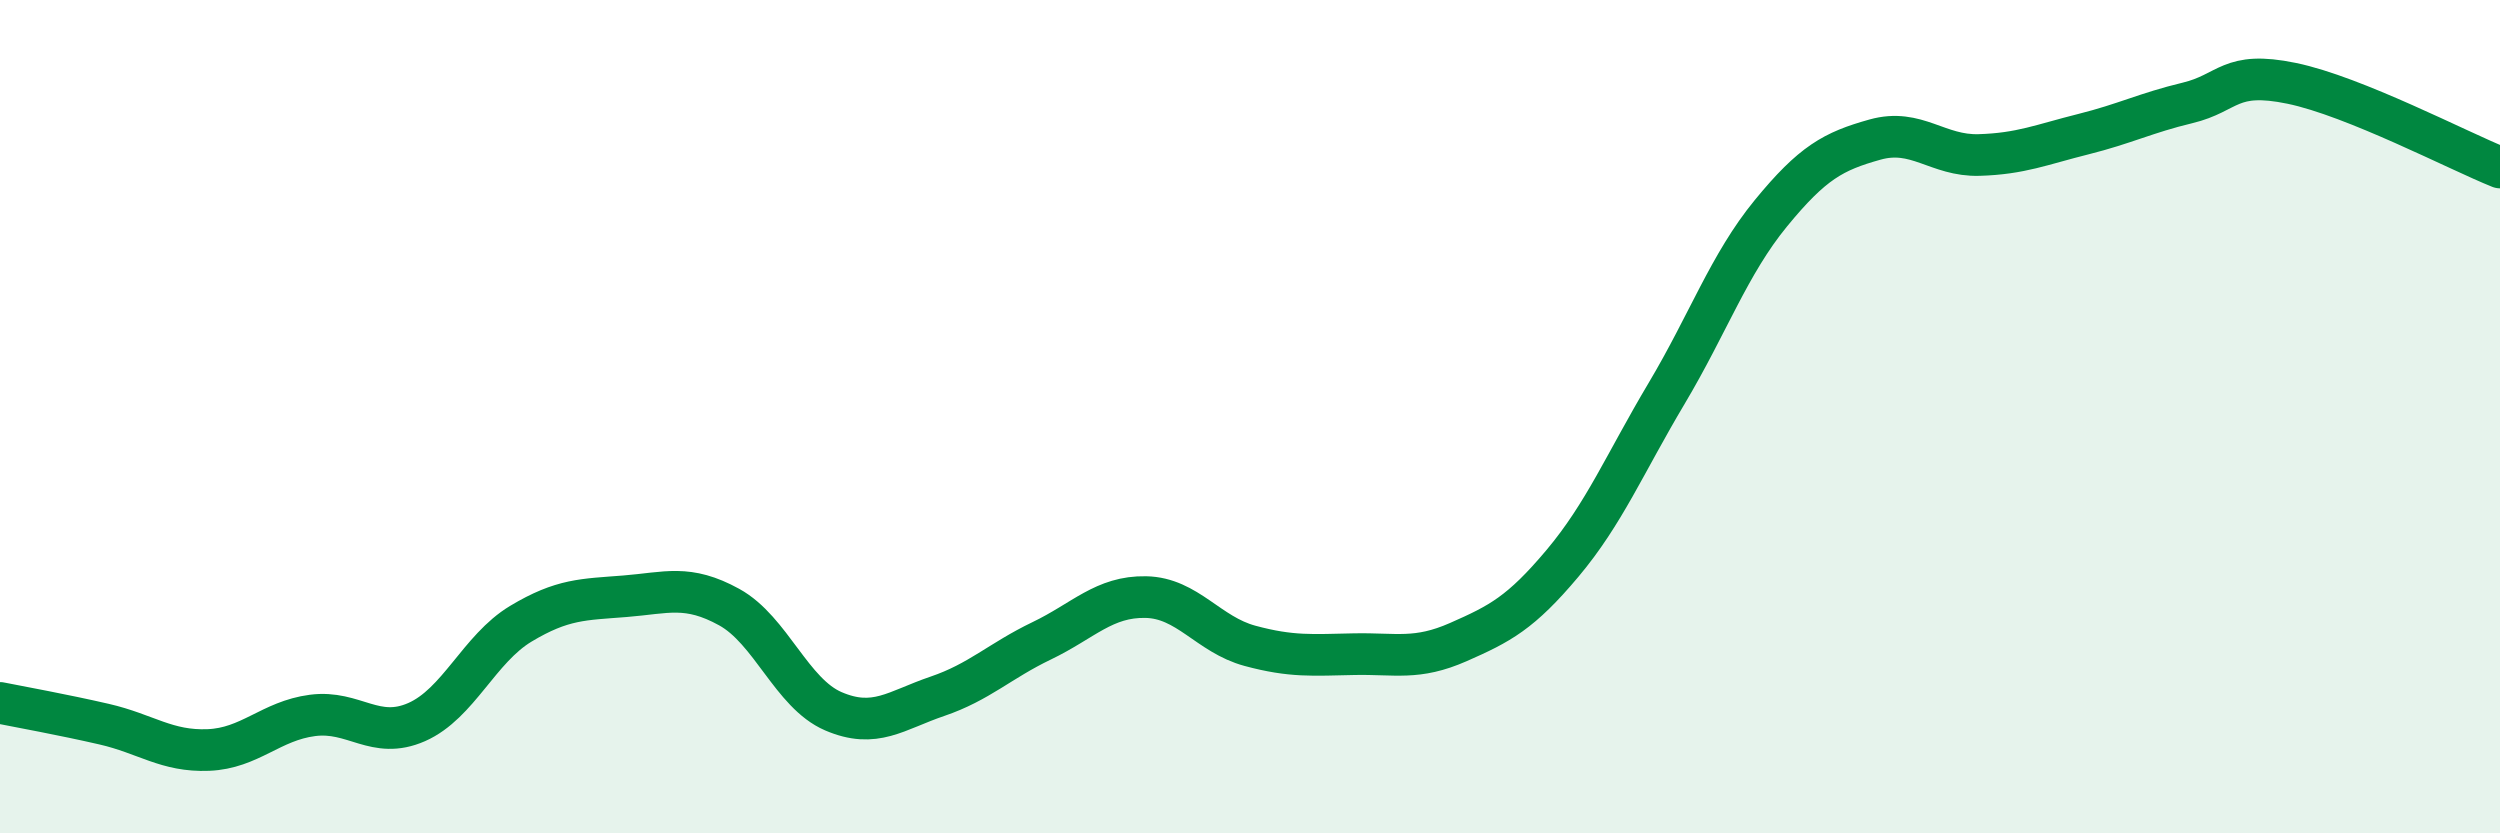
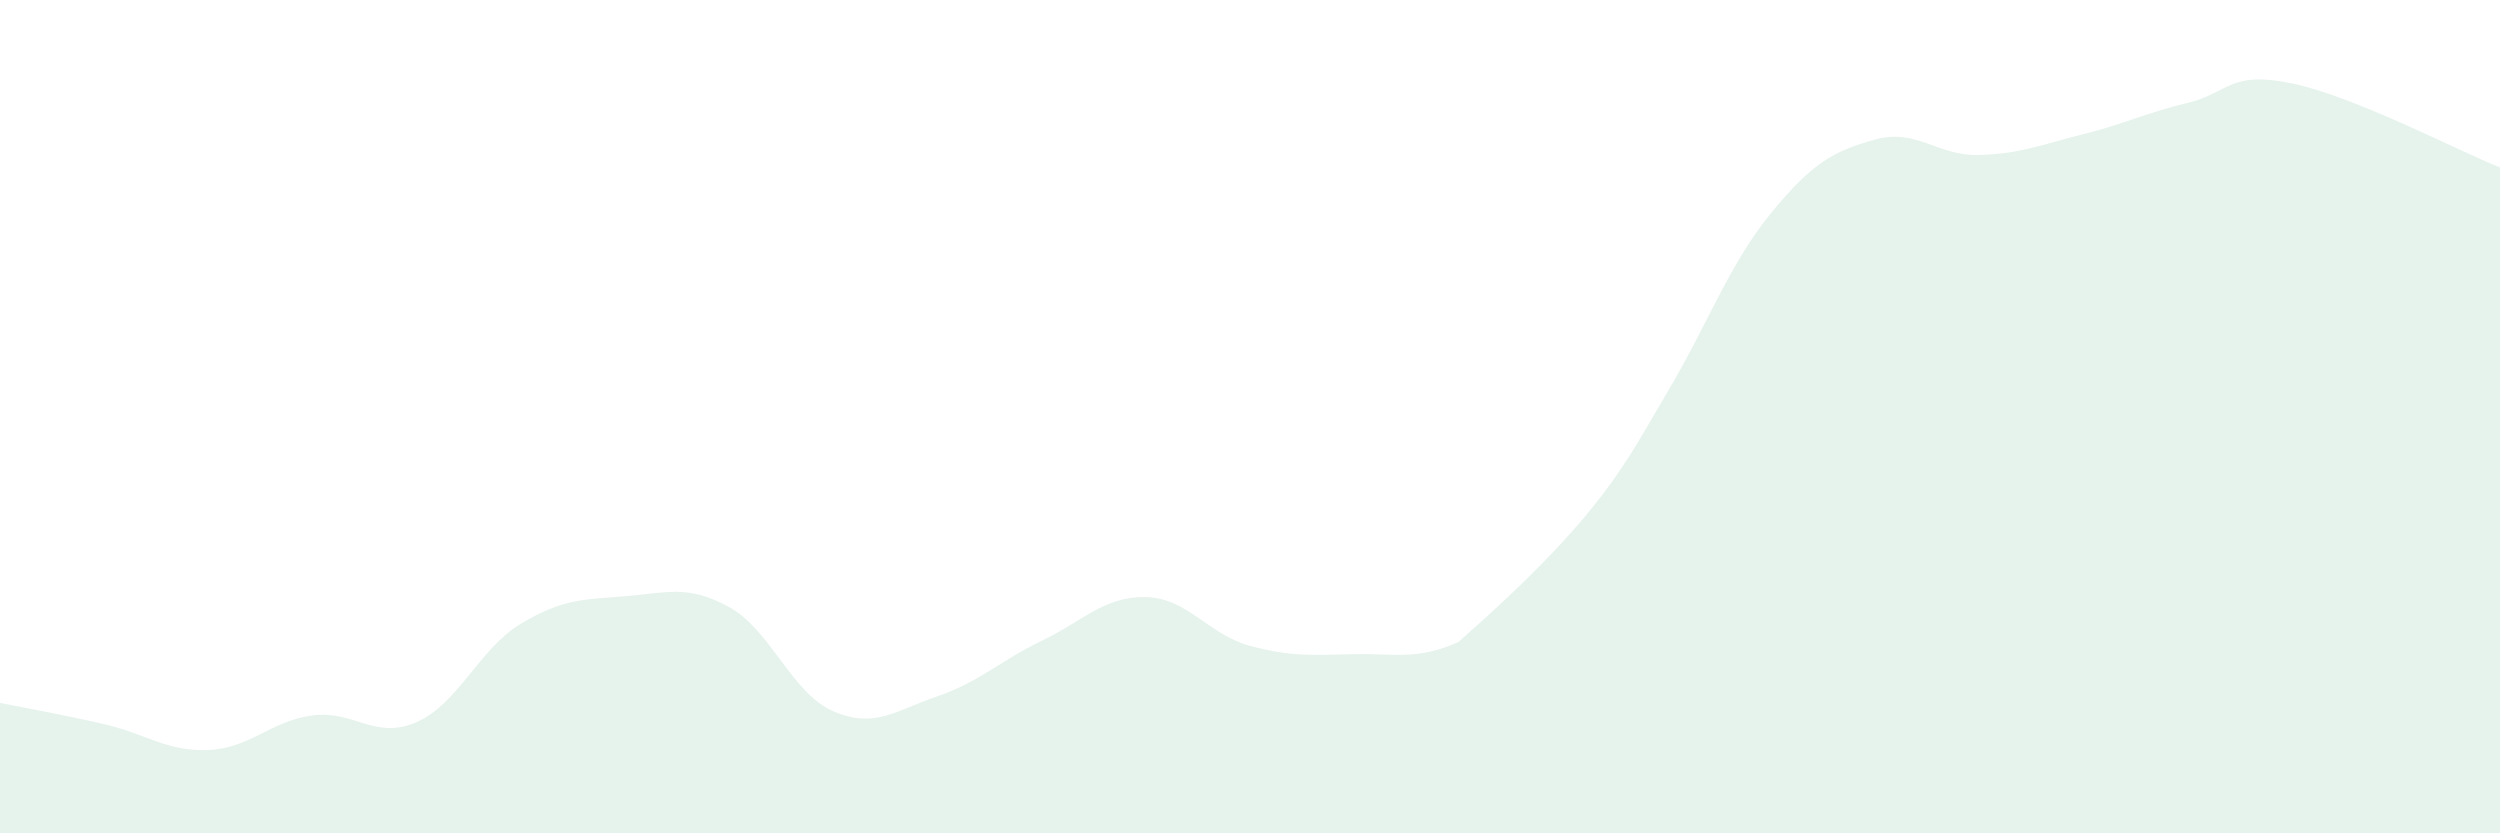
<svg xmlns="http://www.w3.org/2000/svg" width="60" height="20" viewBox="0 0 60 20">
-   <path d="M 0,16.87 C 0.5,16.97 1.5,17.15 2.5,17.38 C 3.5,17.61 4,18.04 5,18 C 6,17.96 6.5,17.3 7.5,17.17 C 8.5,17.04 9,17.77 10,17.33 C 11,16.89 11.5,15.57 12.5,14.97 C 13.5,14.37 14,14.39 15,14.31 C 16,14.23 16.5,14.02 17.5,14.57 C 18.5,15.12 19,16.64 20,17.07 C 21,17.5 21.5,17.05 22.5,16.71 C 23.5,16.37 24,15.86 25,15.38 C 26,14.9 26.5,14.31 27.5,14.33 C 28.5,14.35 29,15.23 30,15.5 C 31,15.77 31.5,15.72 32.5,15.7 C 33.5,15.68 34,15.85 35,15.41 C 36,14.97 36.5,14.71 37.5,13.52 C 38.5,12.33 39,11.12 40,9.44 C 41,7.76 41.5,6.34 42.5,5.12 C 43.5,3.9 44,3.63 45,3.35 C 46,3.07 46.5,3.75 47.5,3.72 C 48.5,3.69 49,3.47 50,3.22 C 51,2.97 51.5,2.71 52.5,2.47 C 53.5,2.23 53.5,1.69 55,2 C 56.5,2.31 59,3.62 60,4.02L60 20L0 20Z" fill="#008740" opacity="0.1" stroke-linecap="round" stroke-linejoin="round" />
-   <path d="M 0,16.87 C 0.5,16.97 1.5,17.15 2.5,17.38 C 3.5,17.61 4,18.04 5,18 C 6,17.96 6.5,17.3 7.5,17.17 C 8.5,17.04 9,17.77 10,17.33 C 11,16.89 11.5,15.57 12.5,14.97 C 13.5,14.37 14,14.39 15,14.31 C 16,14.23 16.5,14.02 17.5,14.57 C 18.5,15.12 19,16.64 20,17.07 C 21,17.5 21.5,17.05 22.5,16.71 C 23.5,16.37 24,15.86 25,15.38 C 26,14.9 26.5,14.31 27.5,14.33 C 28.5,14.35 29,15.23 30,15.5 C 31,15.77 31.5,15.72 32.5,15.7 C 33.5,15.68 34,15.85 35,15.41 C 36,14.97 36.5,14.71 37.5,13.52 C 38.5,12.33 39,11.12 40,9.44 C 41,7.76 41.5,6.34 42.5,5.12 C 43.5,3.9 44,3.63 45,3.35 C 46,3.07 46.5,3.75 47.5,3.72 C 48.5,3.69 49,3.47 50,3.22 C 51,2.97 51.5,2.71 52.5,2.47 C 53.5,2.23 53.5,1.69 55,2 C 56.5,2.31 59,3.62 60,4.02" stroke="#008740" stroke-width="1" fill="none" stroke-linecap="round" stroke-linejoin="round" />
+   <path d="M 0,16.87 C 0.5,16.97 1.5,17.15 2.5,17.38 C 3.5,17.61 4,18.04 5,18 C 6,17.96 6.5,17.3 7.5,17.17 C 8.5,17.04 9,17.77 10,17.33 C 11,16.89 11.5,15.57 12.5,14.97 C 13.5,14.37 14,14.39 15,14.31 C 16,14.23 16.5,14.02 17.5,14.57 C 18.5,15.12 19,16.64 20,17.07 C 21,17.5 21.5,17.05 22.5,16.71 C 23.5,16.37 24,15.86 25,15.38 C 26,14.9 26.5,14.31 27.5,14.33 C 28.5,14.35 29,15.23 30,15.5 C 31,15.77 31.5,15.72 32.5,15.7 C 33.5,15.68 34,15.85 35,15.41 C 38.5,12.33 39,11.12 40,9.44 C 41,7.76 41.5,6.34 42.5,5.12 C 43.5,3.9 44,3.63 45,3.35 C 46,3.07 46.5,3.75 47.5,3.72 C 48.5,3.69 49,3.47 50,3.22 C 51,2.97 51.5,2.71 52.5,2.47 C 53.5,2.23 53.5,1.69 55,2 C 56.5,2.31 59,3.62 60,4.02L60 20L0 20Z" fill="#008740" opacity="0.1" stroke-linecap="round" stroke-linejoin="round" />
</svg>